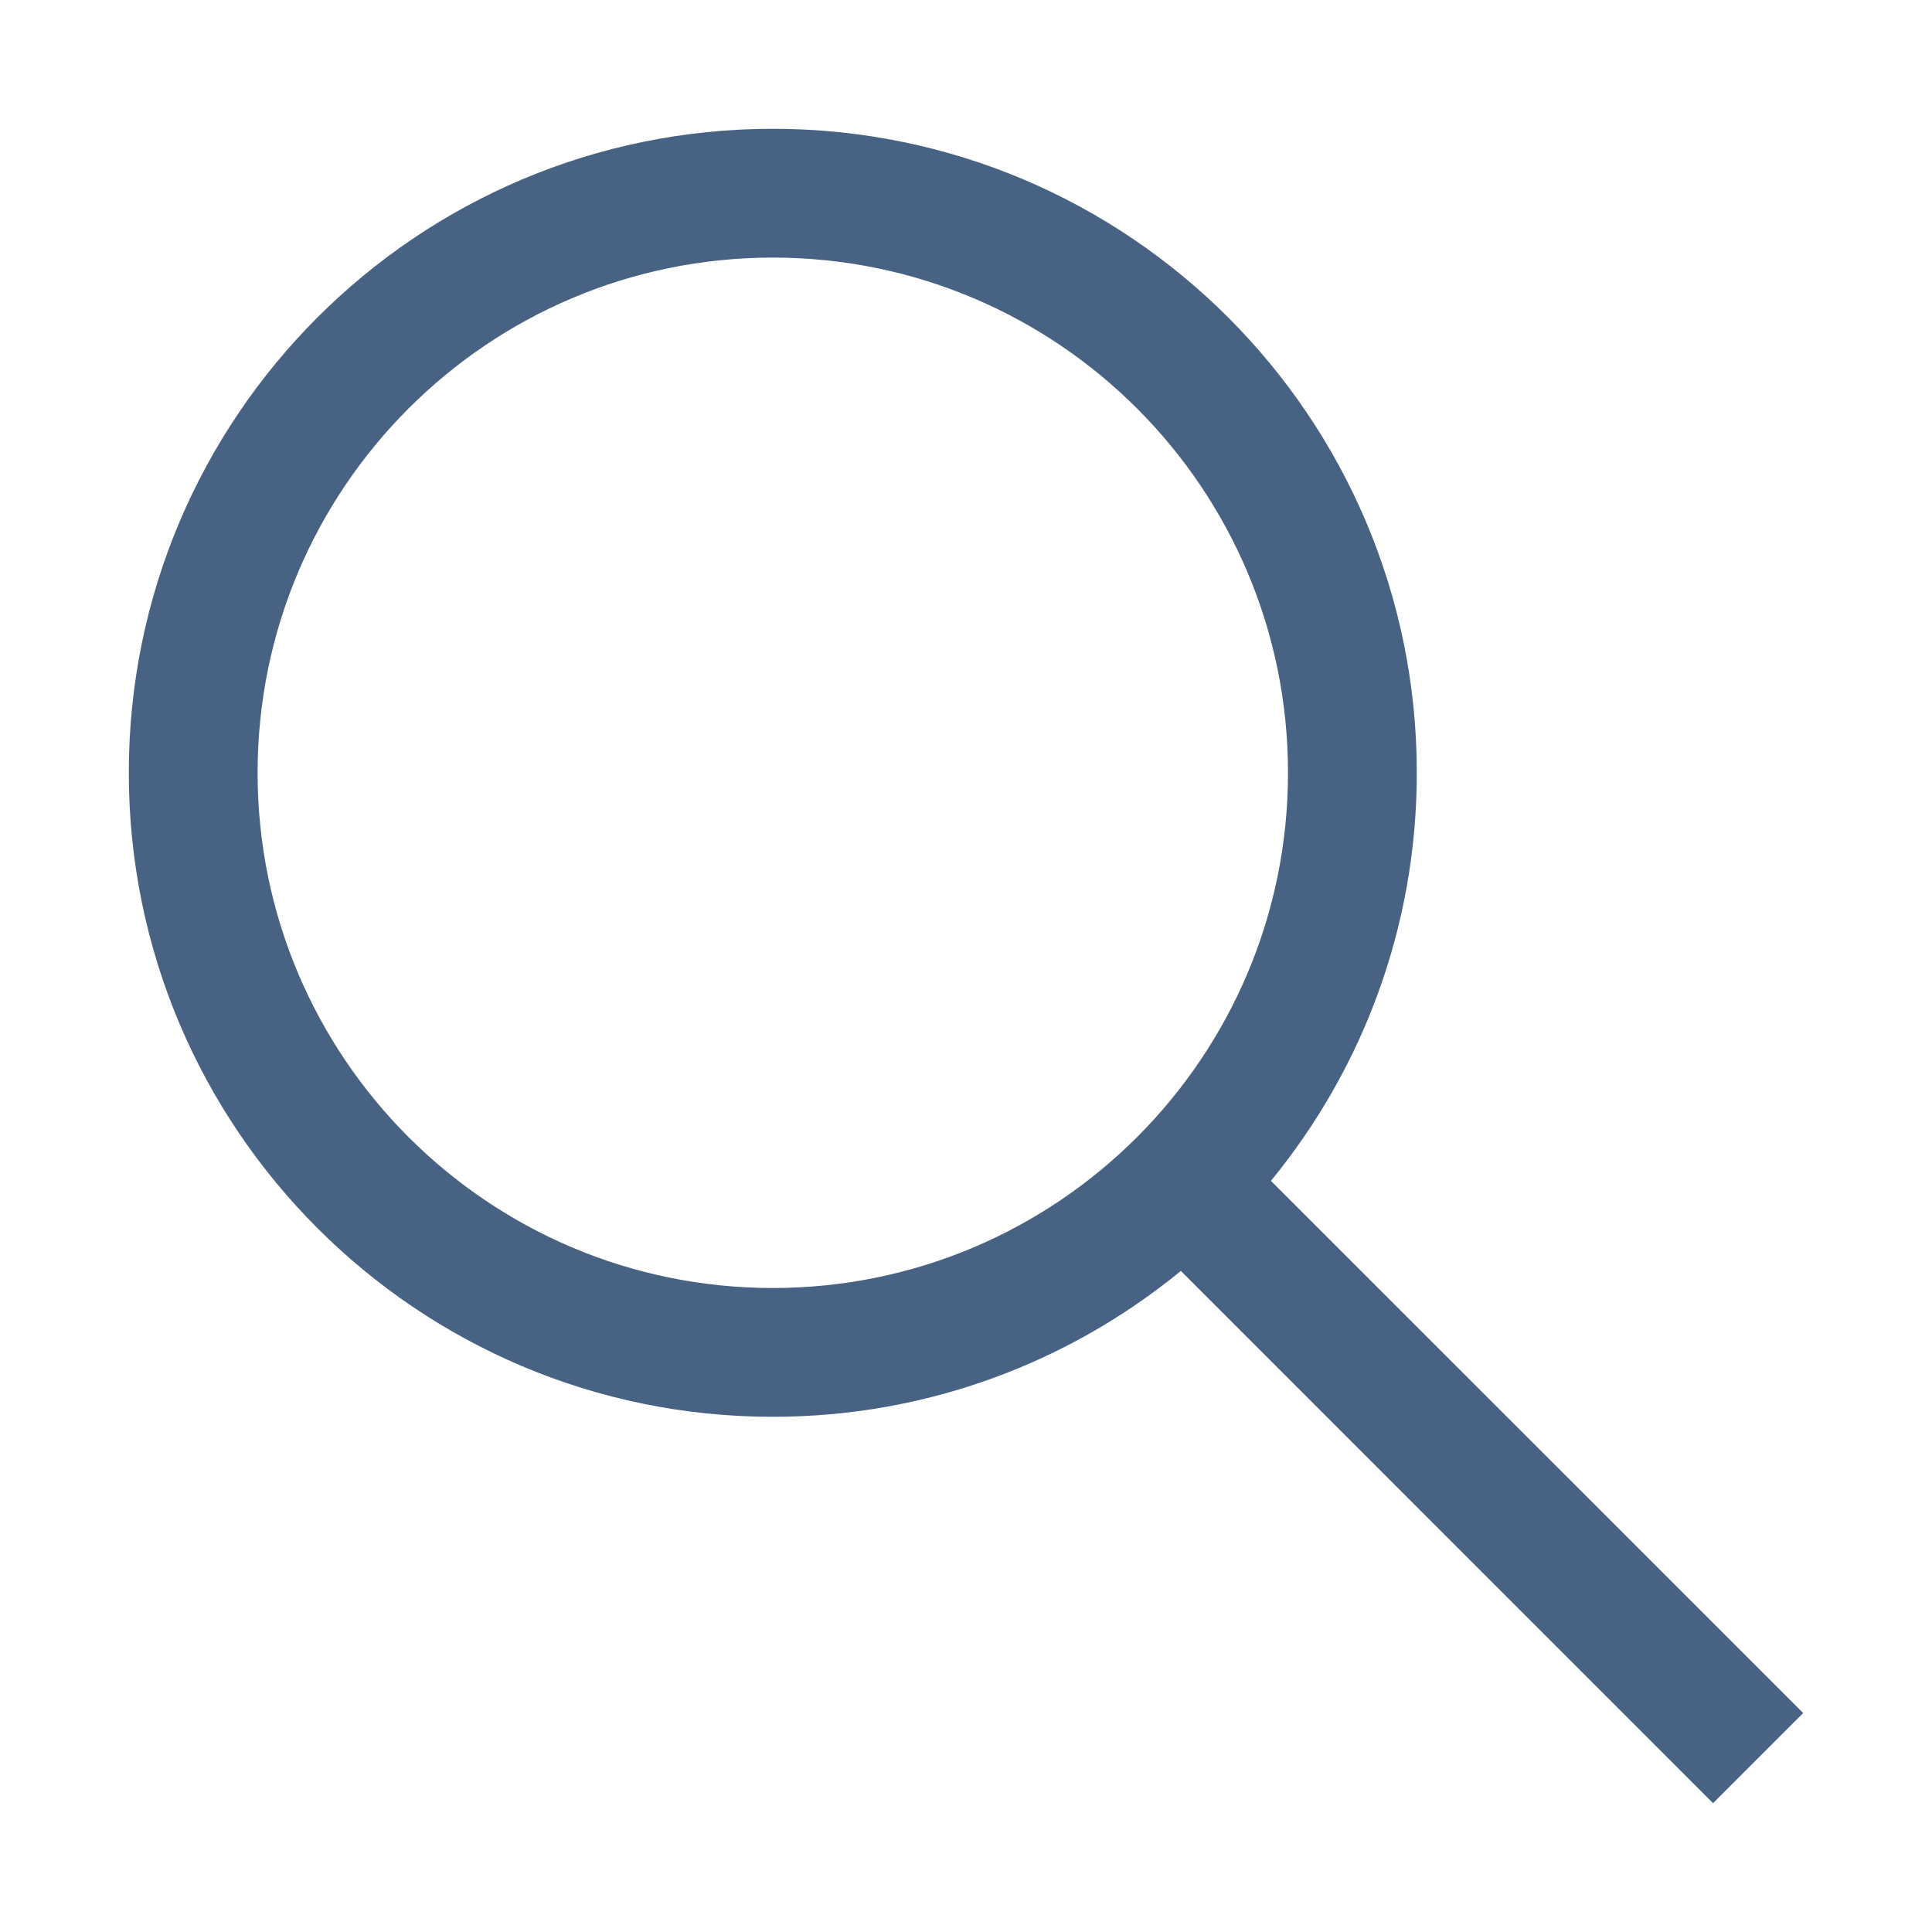
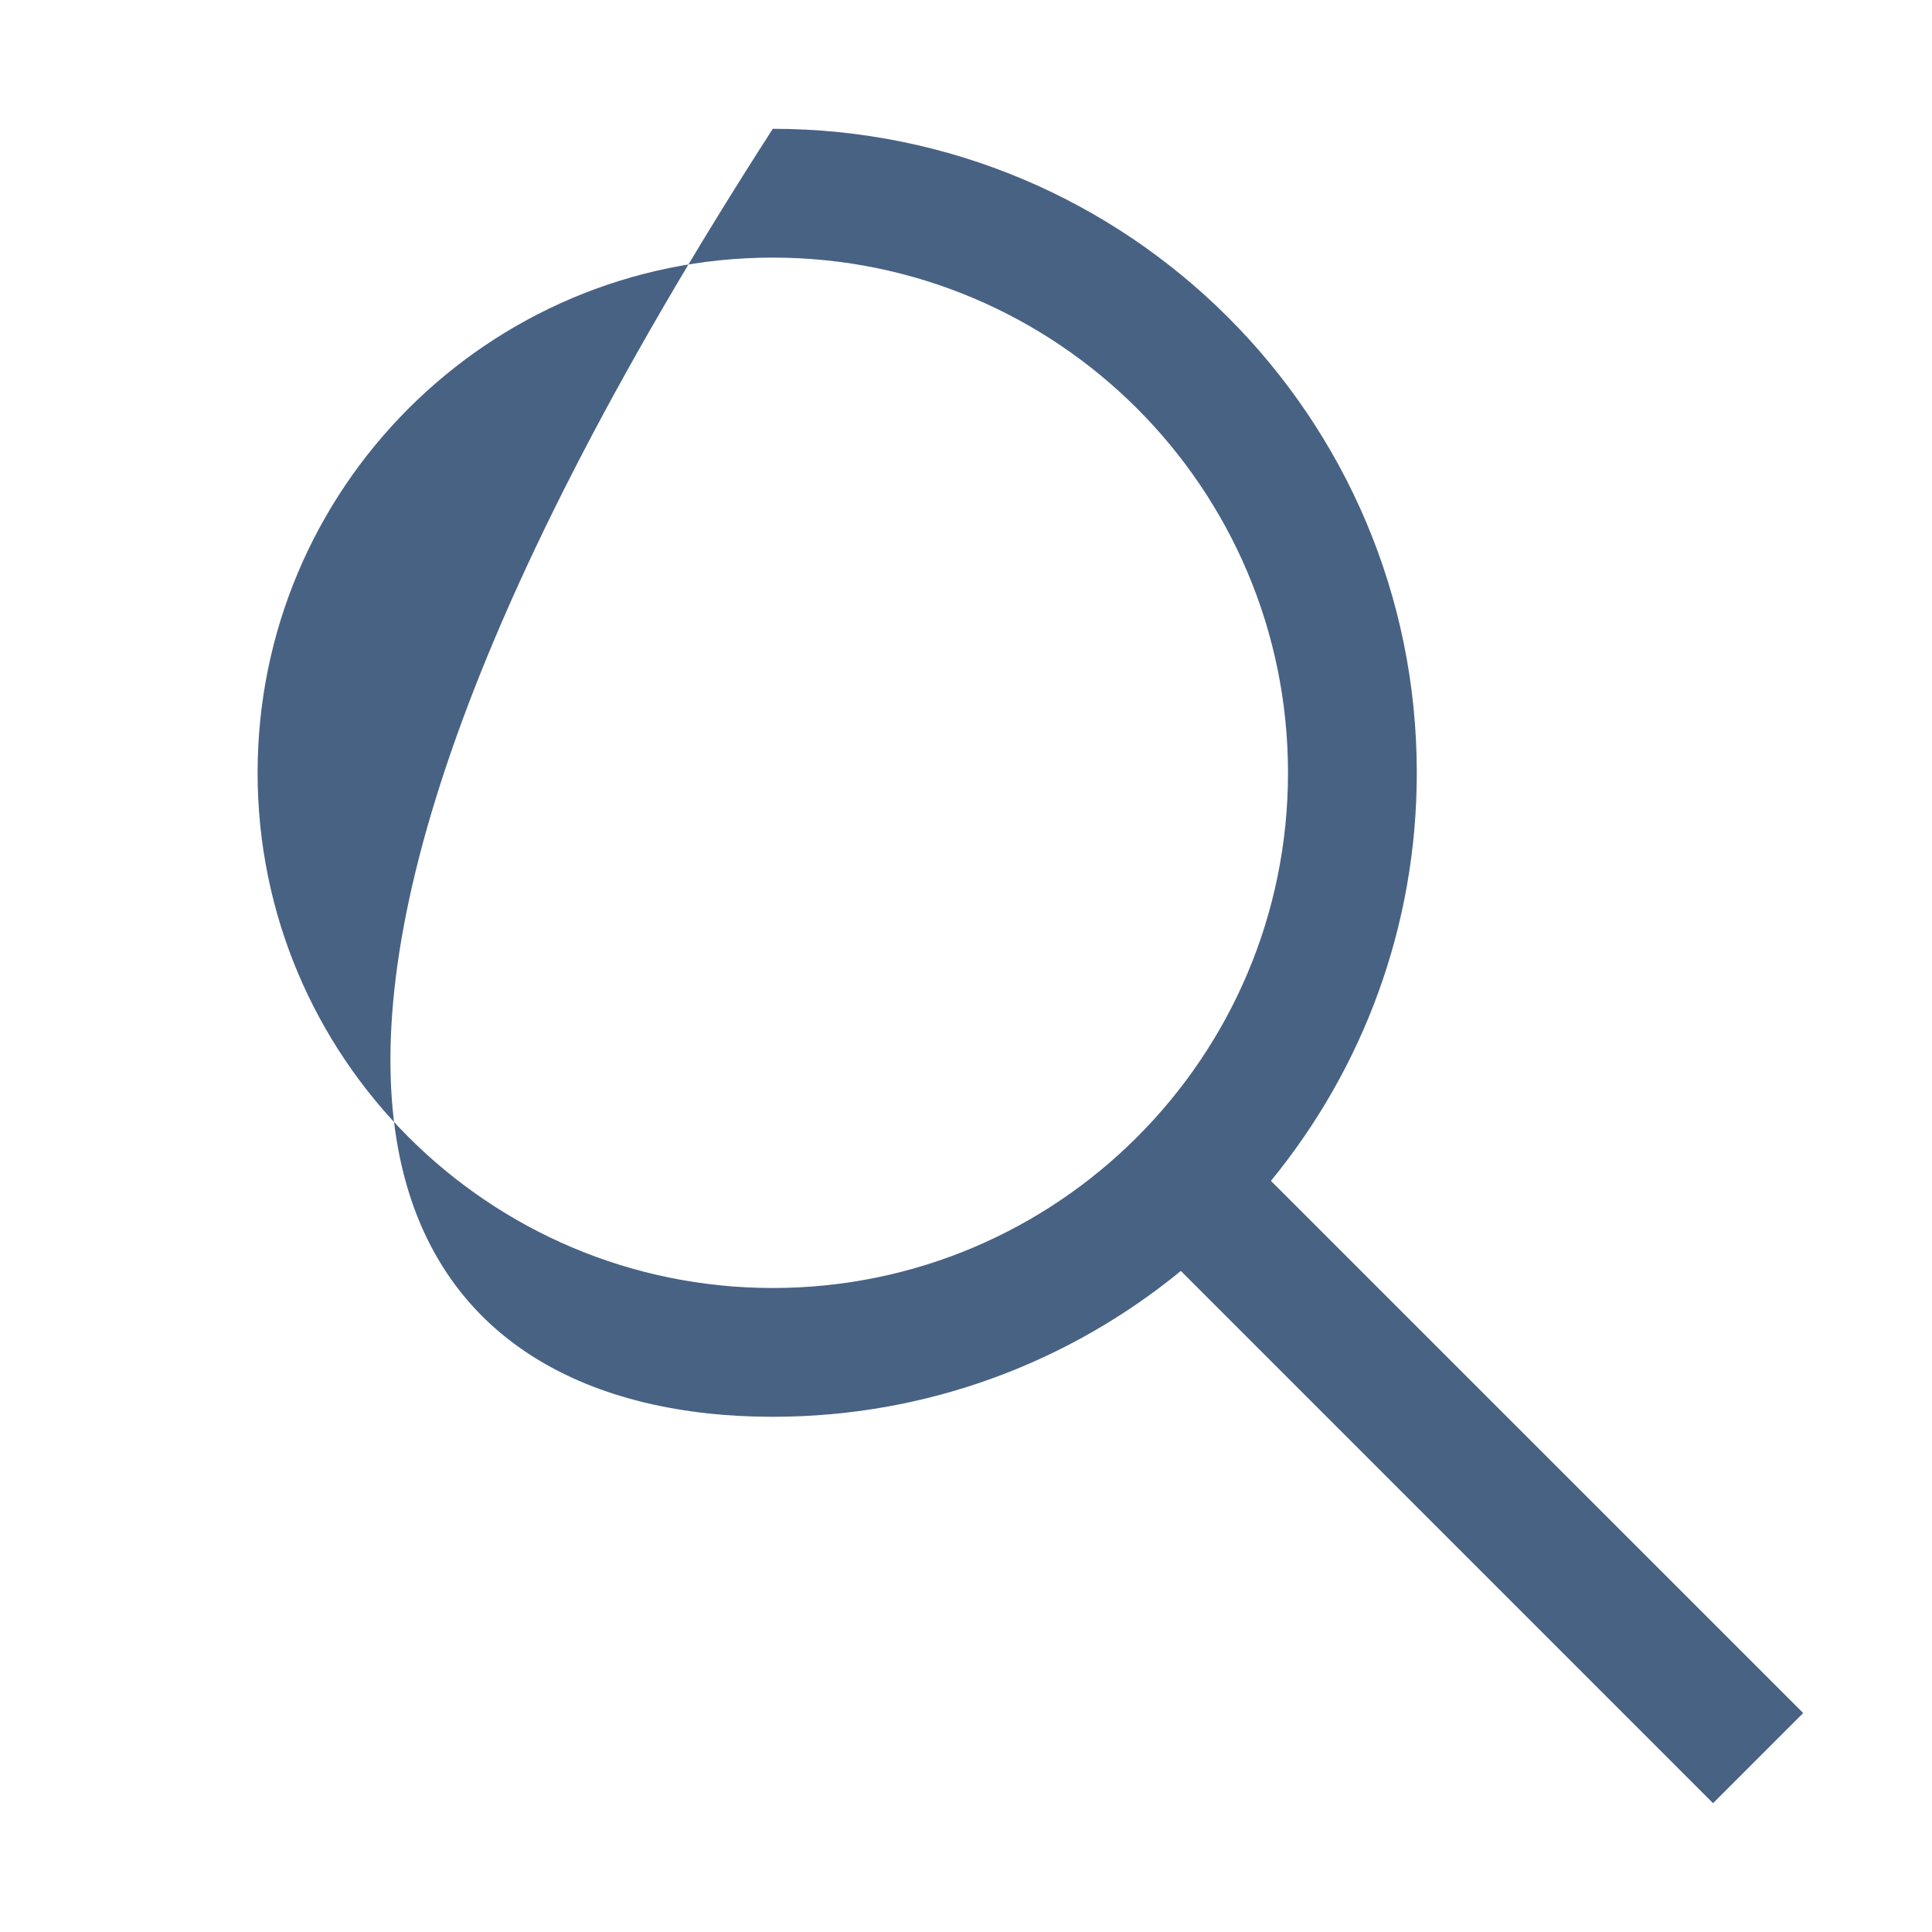
<svg xmlns="http://www.w3.org/2000/svg" width="24" height="24" viewBox="0 0 24 24" fill="none">
-   <path d="M22.4 21.28L15.788 14.669C16.92 13.288 17.6 11.524 17.6 9.6C17.6 5.182 14.018 1.6 9.6 1.6C5.182 1.6 1.6 5.182 1.6 9.6C1.6 14.018 5.182 17.6 9.6 17.6C11.523 17.6 13.288 16.92 14.669 15.788L21.28 22.4L22.4 21.28ZM9.6 16C6.066 16 3.2 13.134 3.2 9.6C3.2 6.066 6.066 3.2 9.6 3.2C13.134 3.2 16 6.066 16 9.6C16 13.134 13.134 16 9.6 16Z" fill="#486284" />
+   <path d="M22.4 21.28L15.788 14.669C16.92 13.288 17.6 11.524 17.6 9.6C17.6 5.182 14.018 1.6 9.6 1.6C1.6 14.018 5.182 17.6 9.6 17.6C11.523 17.6 13.288 16.92 14.669 15.788L21.28 22.4L22.4 21.28ZM9.6 16C6.066 16 3.2 13.134 3.2 9.6C3.2 6.066 6.066 3.2 9.6 3.2C13.134 3.2 16 6.066 16 9.6C16 13.134 13.134 16 9.6 16Z" fill="#486284" />
</svg>